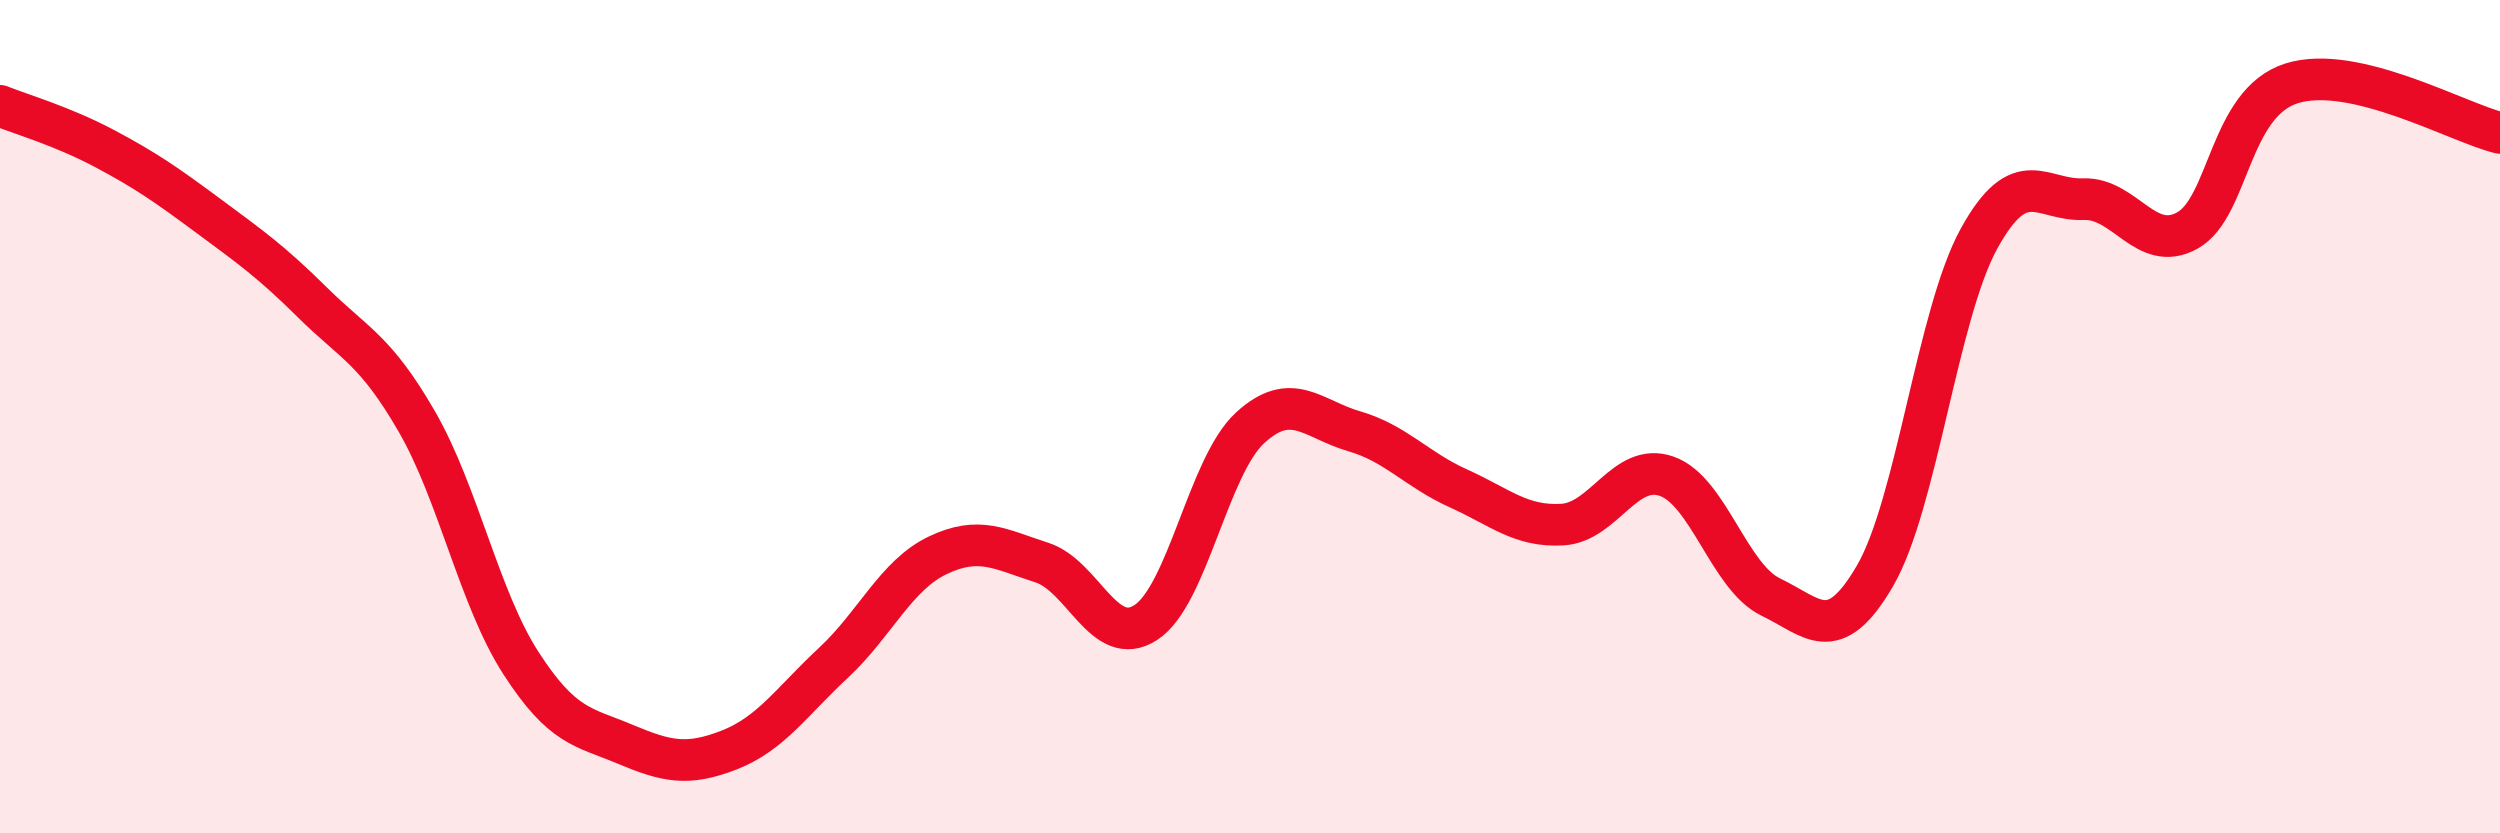
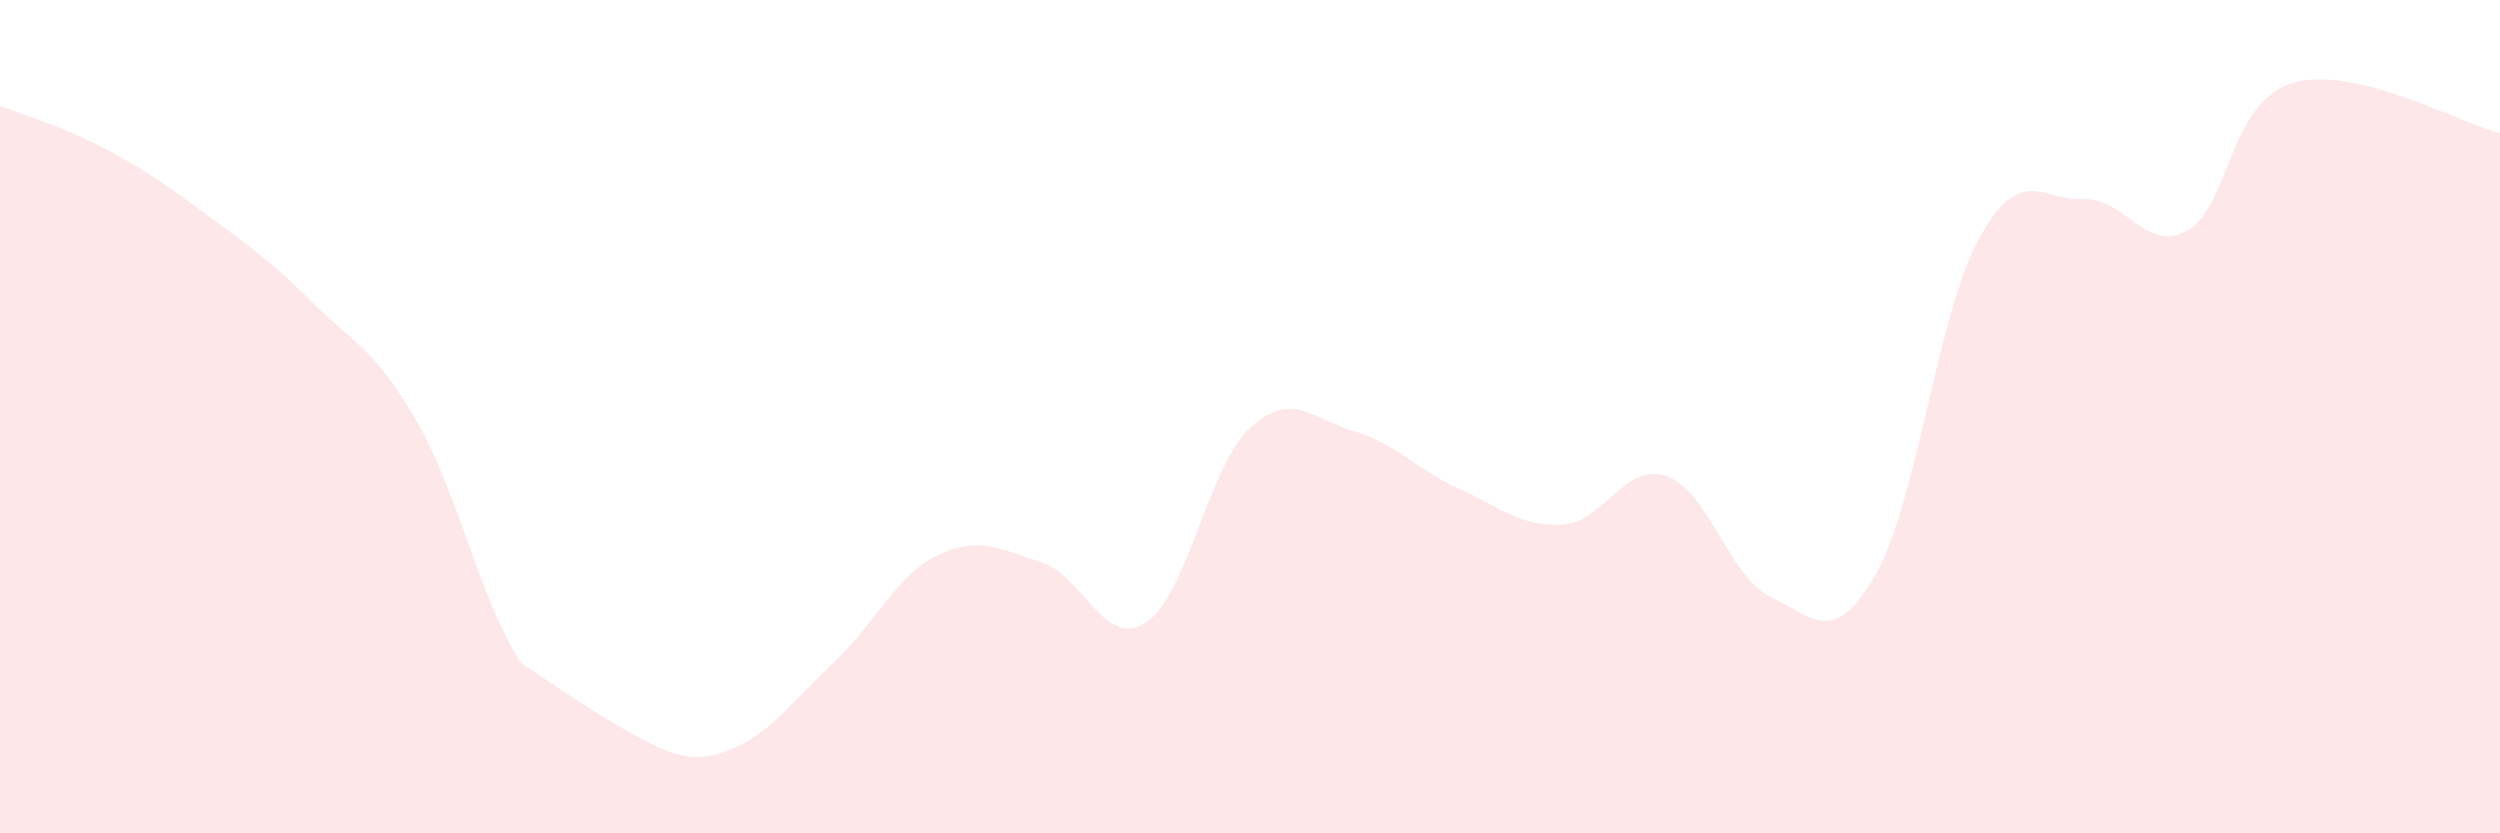
<svg xmlns="http://www.w3.org/2000/svg" width="60" height="20" viewBox="0 0 60 20">
-   <path d="M 0,2.54 C 0.5,2.74 1.5,3.03 2.5,3.56 C 3.5,4.09 4,4.44 5,5.18 C 6,5.92 6.5,6.27 7.5,7.26 C 8.5,8.25 9,8.38 10,10.11 C 11,11.84 11.5,14.36 12.5,15.91 C 13.5,17.46 14,17.44 15,17.86 C 16,18.28 16.5,18.39 17.5,18 C 18.5,17.61 19,16.84 20,15.91 C 21,14.98 21.5,13.81 22.5,13.33 C 23.5,12.85 24,13.18 25,13.5 C 26,13.82 26.5,15.59 27.5,14.94 C 28.5,14.29 29,11.19 30,10.27 C 31,9.35 31.5,10.06 32.5,10.35 C 33.5,10.64 34,11.27 35,11.72 C 36,12.17 36.5,12.65 37.5,12.59 C 38.5,12.53 39,11.08 40,11.43 C 41,11.78 41.5,13.85 42.5,14.33 C 43.5,14.81 44,15.54 45,13.82 C 46,12.1 46.5,7.53 47.5,5.72 C 48.5,3.91 49,4.82 50,4.78 C 51,4.74 51.5,6.09 52.5,5.53 C 53.5,4.97 53.5,2.47 55,2 C 56.5,1.53 59,2.95 60,3.19L60 20L0 20Z" fill="#EB0A25" opacity="0.1" stroke-linecap="round" stroke-linejoin="round" />
-   <path d="M 0,2.54 C 0.5,2.74 1.5,3.03 2.5,3.56 C 3.5,4.09 4,4.44 5,5.18 C 6,5.92 6.5,6.27 7.5,7.26 C 8.5,8.25 9,8.38 10,10.11 C 11,11.84 11.5,14.36 12.5,15.91 C 13.5,17.46 14,17.44 15,17.86 C 16,18.28 16.5,18.39 17.5,18 C 18.5,17.61 19,16.84 20,15.91 C 21,14.98 21.5,13.81 22.5,13.33 C 23.5,12.85 24,13.18 25,13.5 C 26,13.82 26.5,15.59 27.5,14.94 C 28.5,14.29 29,11.19 30,10.27 C 31,9.35 31.5,10.06 32.5,10.35 C 33.5,10.64 34,11.27 35,11.72 C 36,12.17 36.5,12.65 37.5,12.59 C 38.5,12.53 39,11.08 40,11.43 C 41,11.78 41.5,13.85 42.5,14.33 C 43.5,14.81 44,15.54 45,13.82 C 46,12.1 46.5,7.53 47.5,5.72 C 48.5,3.91 49,4.82 50,4.78 C 51,4.74 51.5,6.09 52.5,5.53 C 53.5,4.97 53.5,2.47 55,2 C 56.5,1.53 59,2.95 60,3.19" stroke="#EB0A25" stroke-width="1" fill="none" stroke-linecap="round" stroke-linejoin="round" />
+   <path d="M 0,2.54 C 0.5,2.74 1.5,3.03 2.5,3.56 C 3.5,4.09 4,4.44 5,5.18 C 6,5.92 6.5,6.27 7.5,7.26 C 8.5,8.25 9,8.38 10,10.11 C 11,11.84 11.5,14.36 12.5,15.91 C 16,18.28 16.5,18.39 17.5,18 C 18.5,17.61 19,16.84 20,15.91 C 21,14.98 21.5,13.81 22.5,13.33 C 23.5,12.85 24,13.18 25,13.5 C 26,13.82 26.5,15.59 27.5,14.94 C 28.5,14.29 29,11.19 30,10.27 C 31,9.35 31.5,10.06 32.5,10.35 C 33.5,10.64 34,11.27 35,11.72 C 36,12.17 36.5,12.65 37.5,12.59 C 38.5,12.53 39,11.08 40,11.43 C 41,11.78 41.5,13.85 42.5,14.33 C 43.5,14.81 44,15.54 45,13.82 C 46,12.1 46.5,7.53 47.5,5.72 C 48.5,3.91 49,4.82 50,4.78 C 51,4.74 51.5,6.09 52.5,5.53 C 53.5,4.97 53.5,2.47 55,2 C 56.5,1.53 59,2.95 60,3.19L60 20L0 20Z" fill="#EB0A25" opacity="0.1" stroke-linecap="round" stroke-linejoin="round" />
</svg>